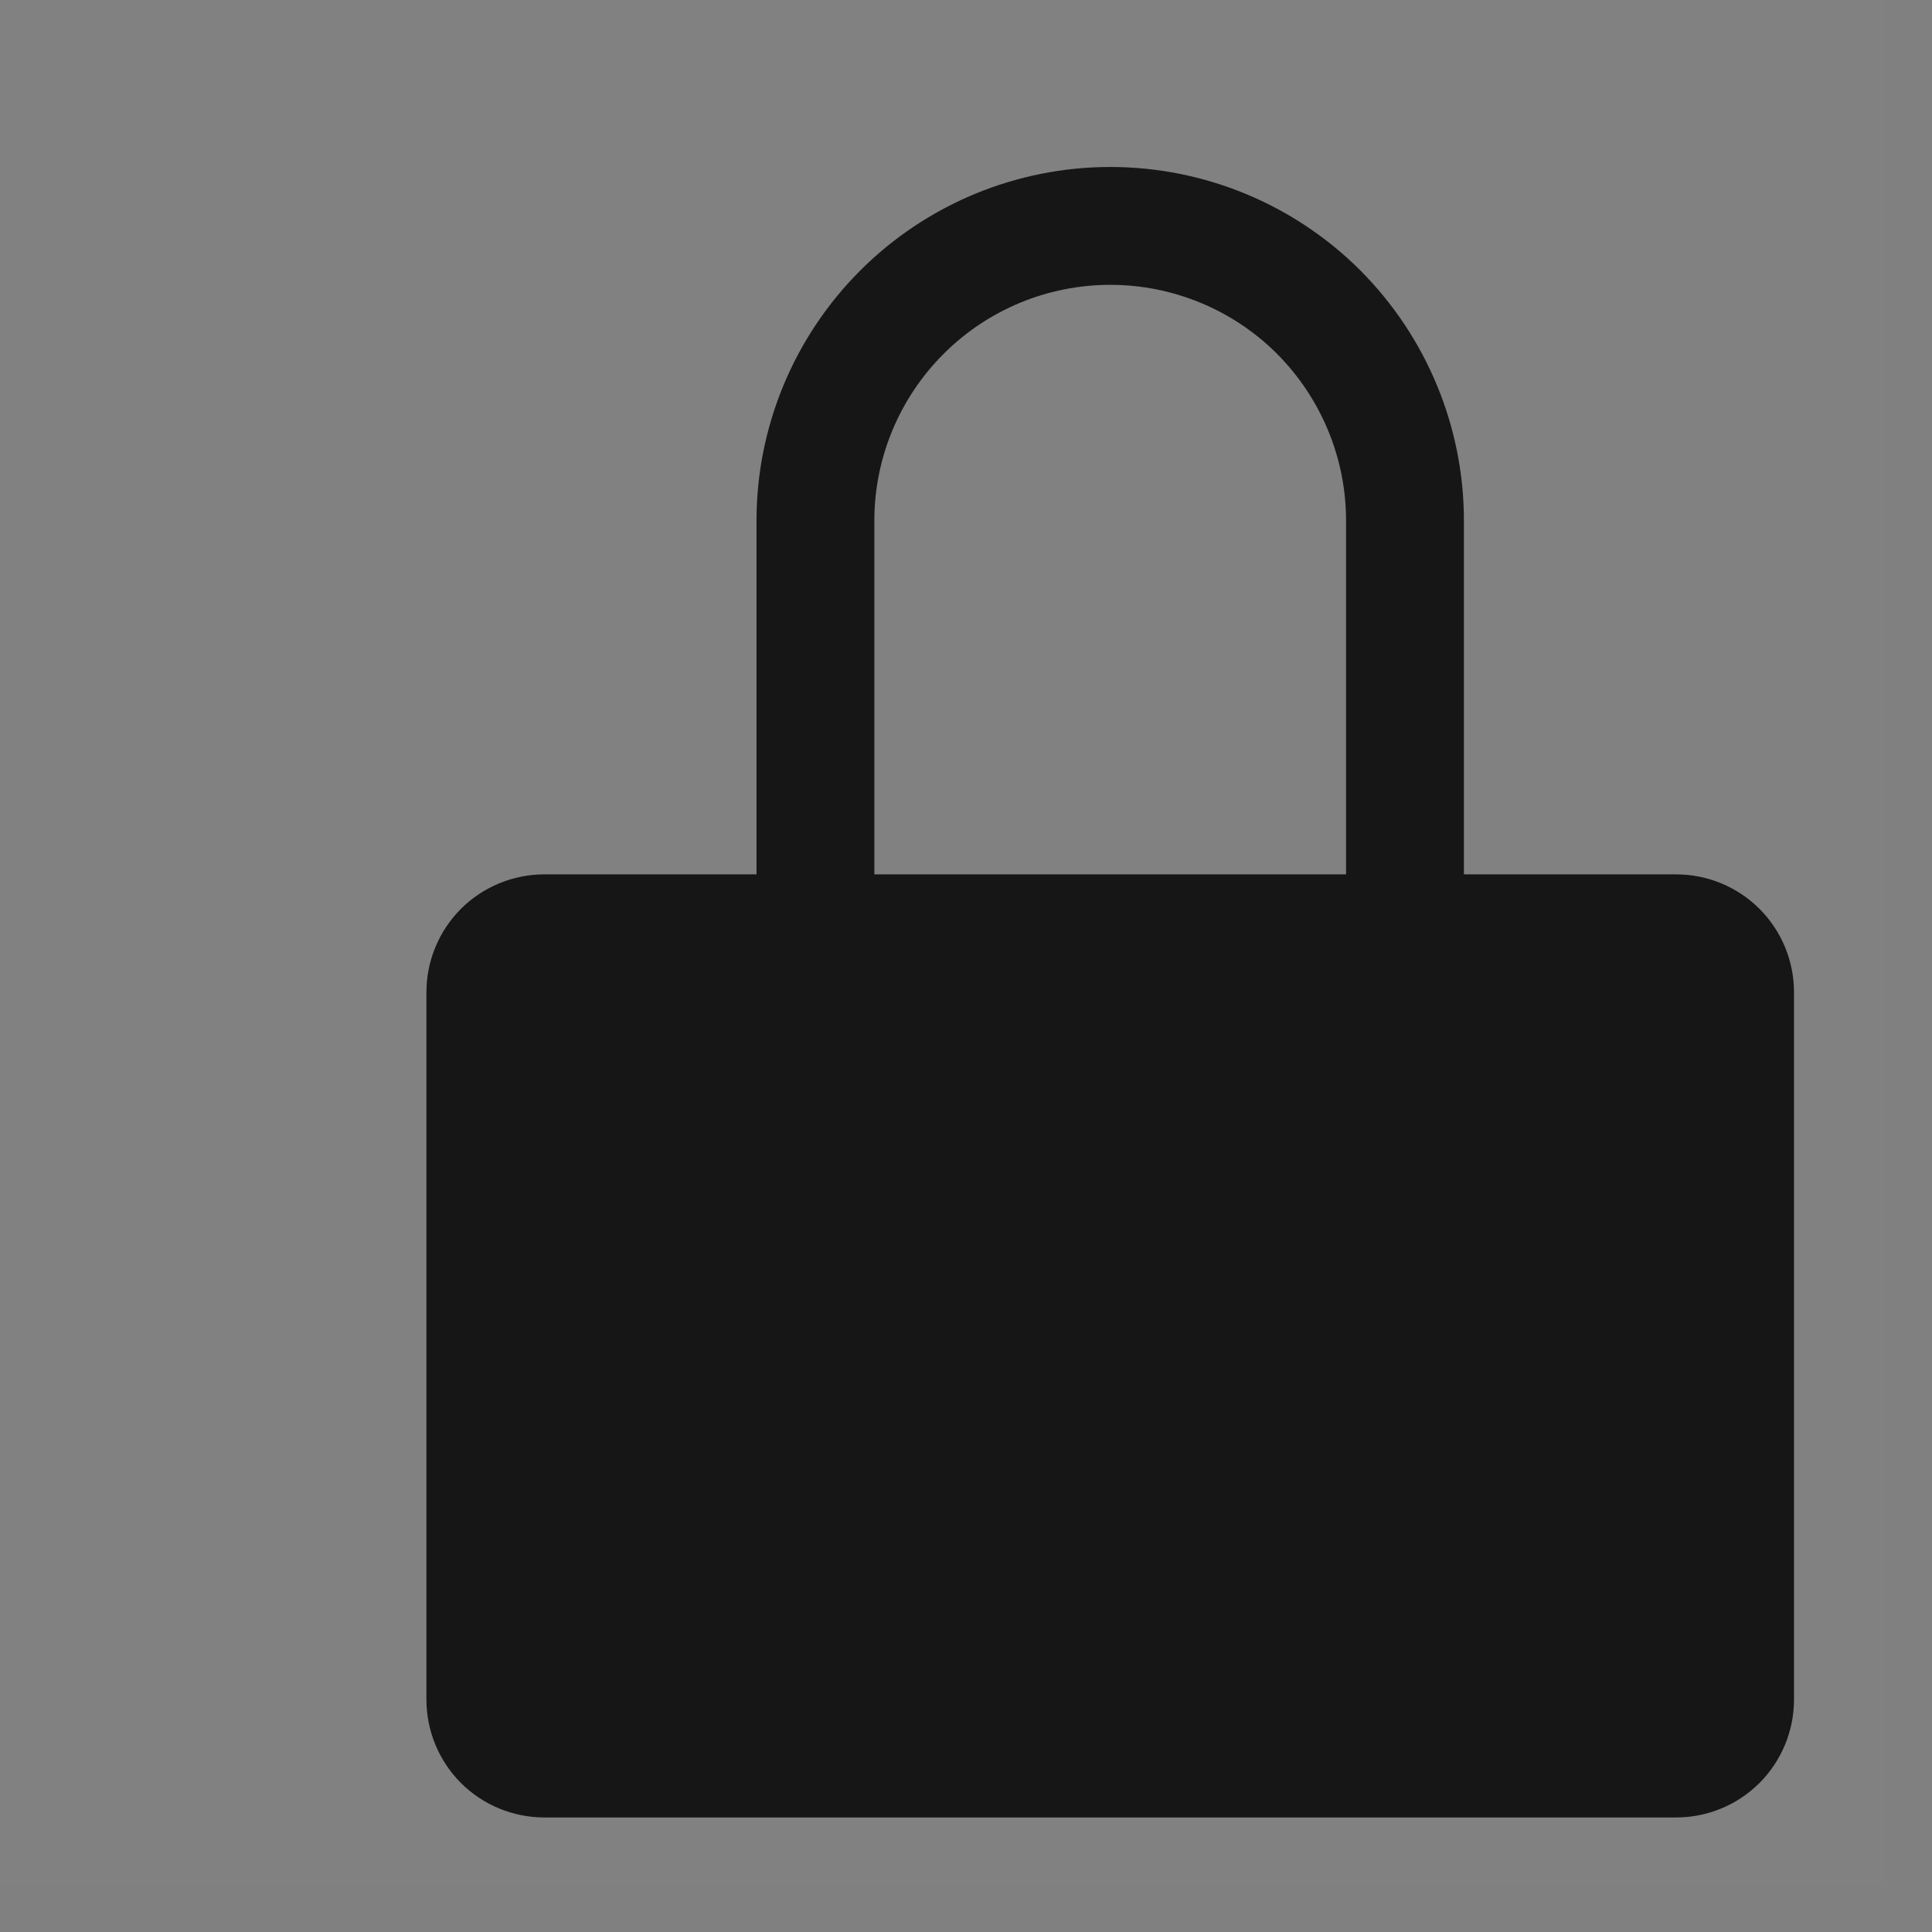
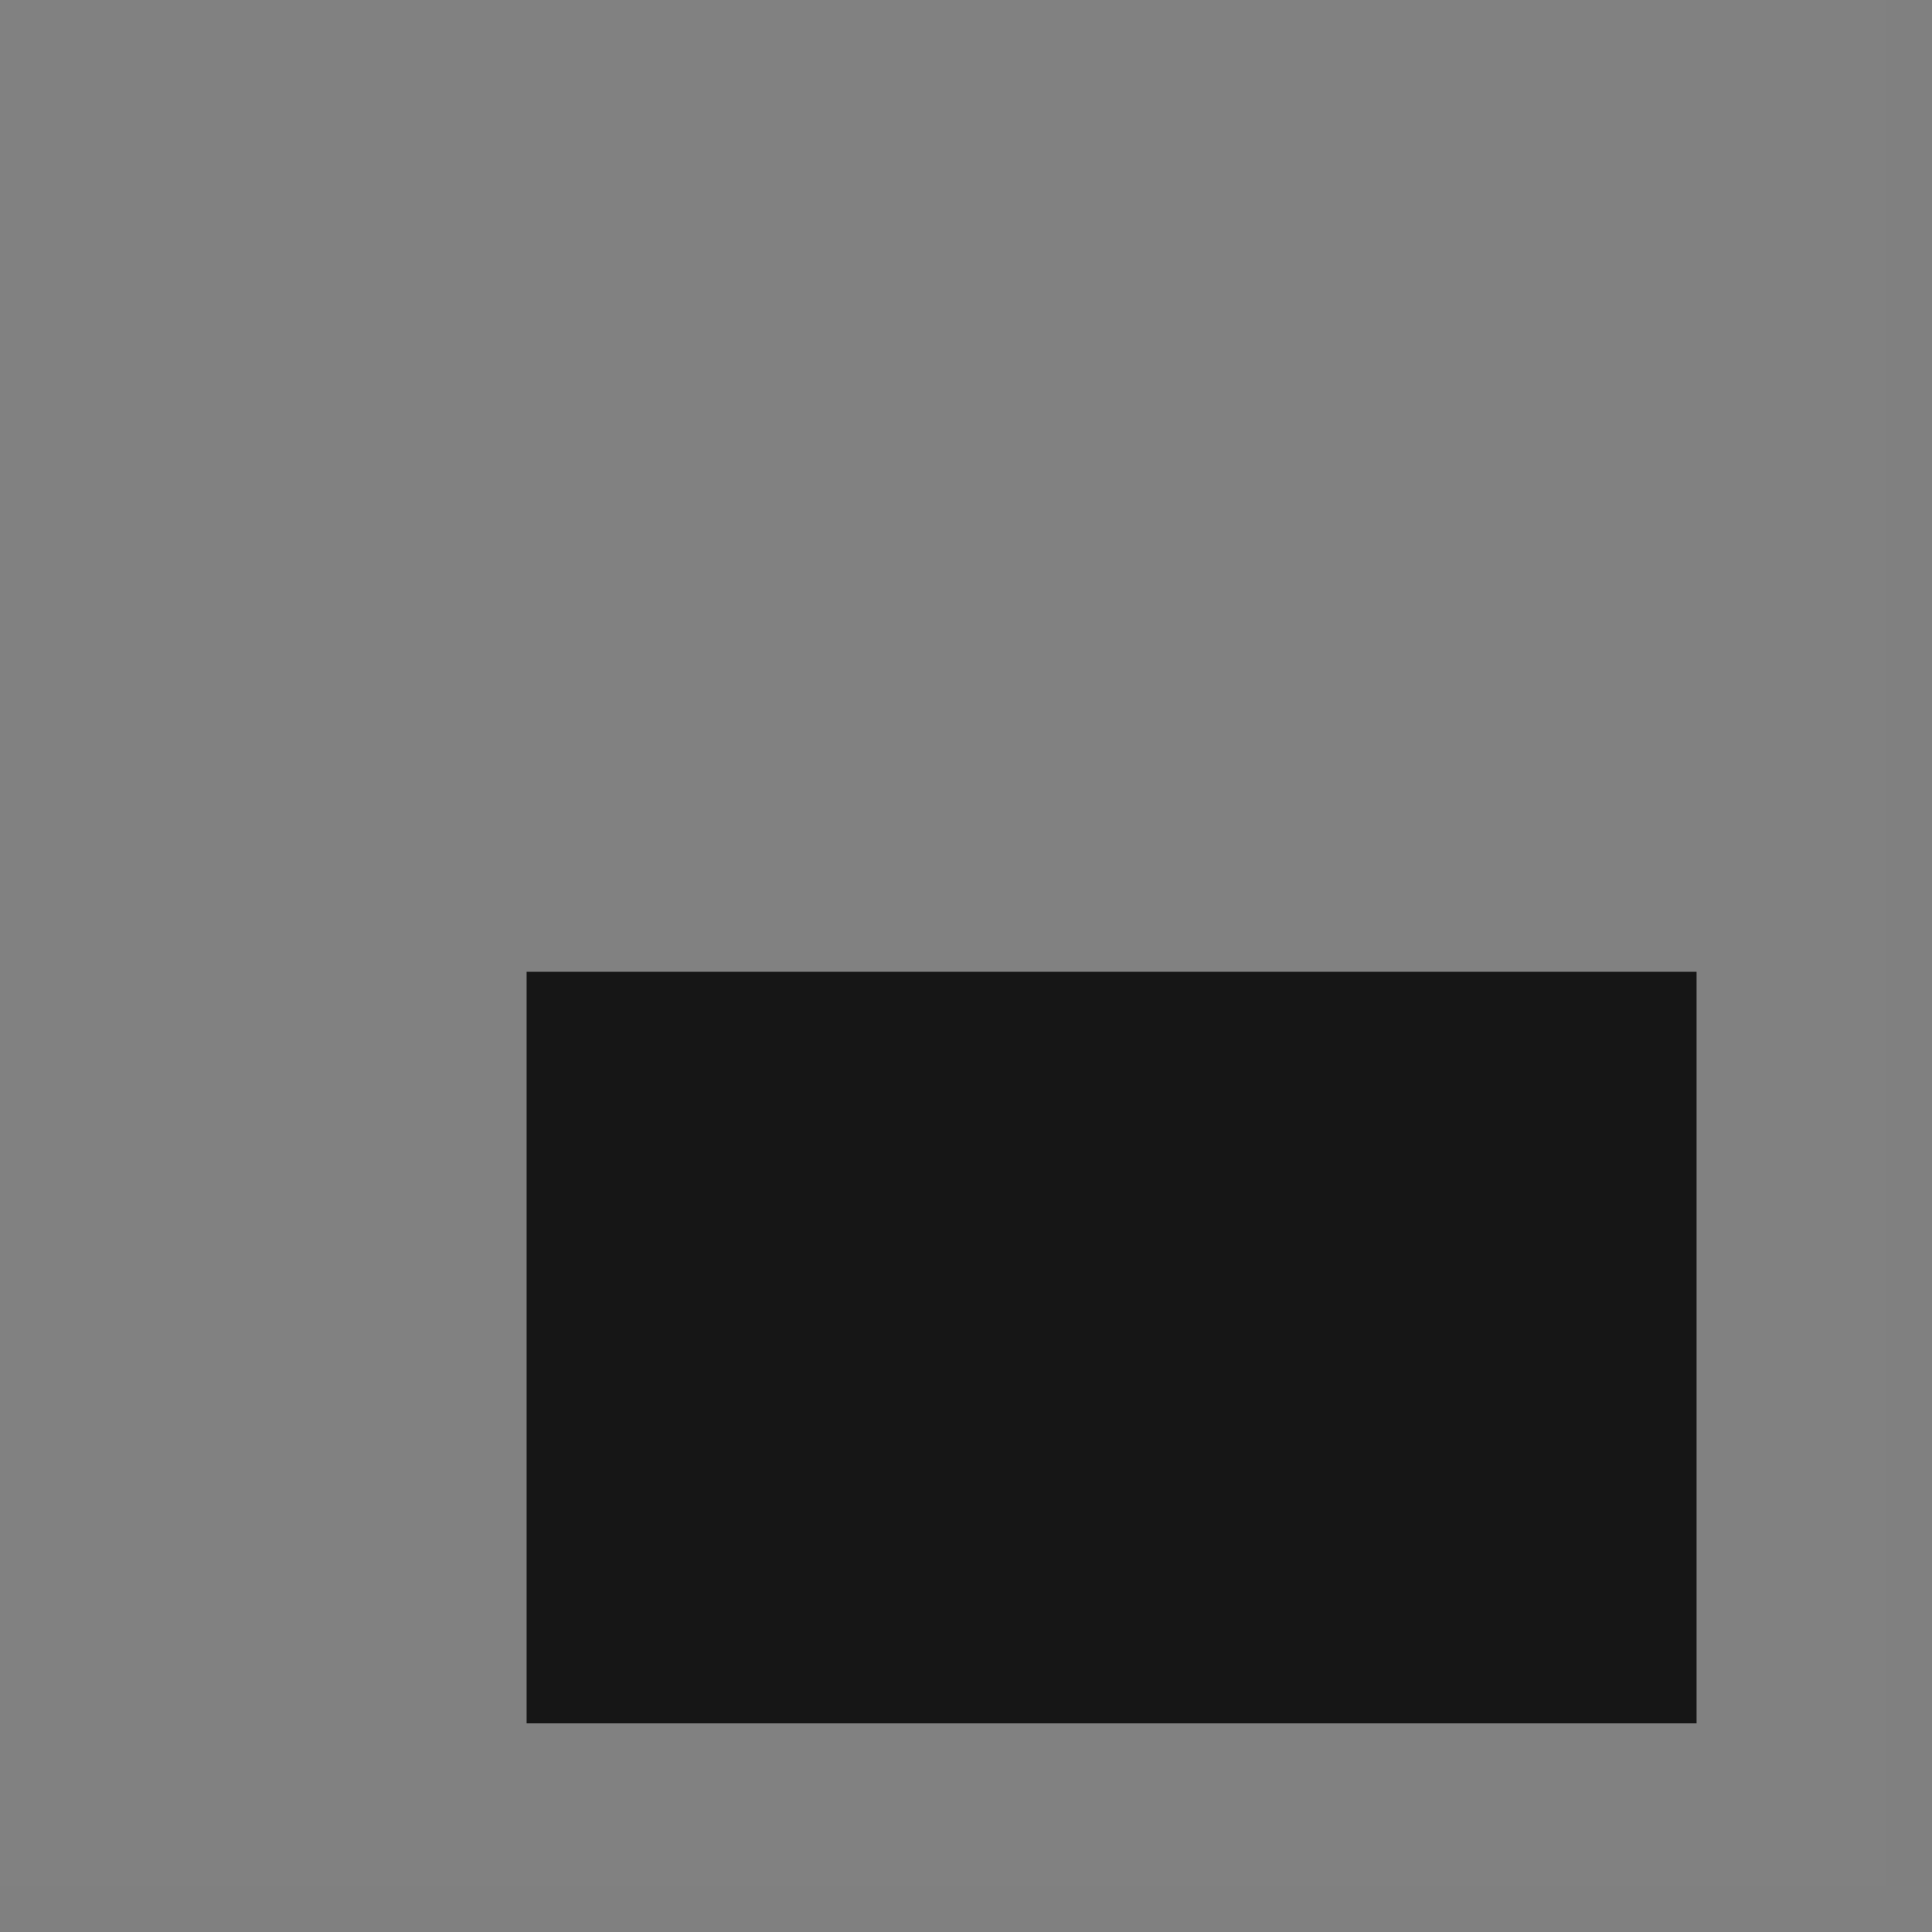
<svg xmlns="http://www.w3.org/2000/svg" fill="none" height="100%" overflow="visible" preserveAspectRatio="none" style="display: block;" viewBox="0 0 7 7" width="100%">
  <rect x="0" y="0" width="7" height="7" fill="#808080" stroke="none" />
  <g clip-path="url(#clip0_0_21476)" id="Locked">
    <rect fill="white" fill-opacity="0.01" height="6.834" style="mix-blend-mode:multiply" width="6.834" />
-     <path d="M6.073 3.168H5.304V1.886C5.304 1.547 5.169 1.221 4.929 0.98C4.689 0.74 4.363 0.605 4.023 0.605C3.683 0.605 3.357 0.74 3.117 0.98C2.876 1.221 2.741 1.547 2.741 1.886V3.168H1.972C1.859 3.168 1.75 3.213 1.67 3.293C1.59 3.373 1.545 3.482 1.545 3.595V6.158C1.545 6.271 1.59 6.38 1.67 6.46C1.75 6.54 1.859 6.585 1.972 6.585H6.073C6.186 6.585 6.295 6.54 6.375 6.46C6.455 6.38 6.5 6.271 6.5 6.158V3.595C6.5 3.482 6.455 3.373 6.375 3.293C6.295 3.213 6.186 3.168 6.073 3.168ZM3.168 1.886C3.168 1.66 3.258 1.443 3.419 1.282C3.579 1.122 3.796 1.032 4.023 1.032C4.249 1.032 4.467 1.122 4.627 1.282C4.787 1.443 4.877 1.66 4.877 1.886V3.168H3.168V1.886ZM6.073 6.158H1.972V3.595H6.073V6.158Z" fill="#161616" id="Vector" />
    <rect fill="#161616" height="2.723" id="Rectangle 565" width="4.239" x="1.908" y="3.521" />
  </g>
  <defs>
    <clipPath id="clip0_0_21476">
      <rect fill="white" height="6.834" width="6.834" />
    </clipPath>
  </defs>
</svg>